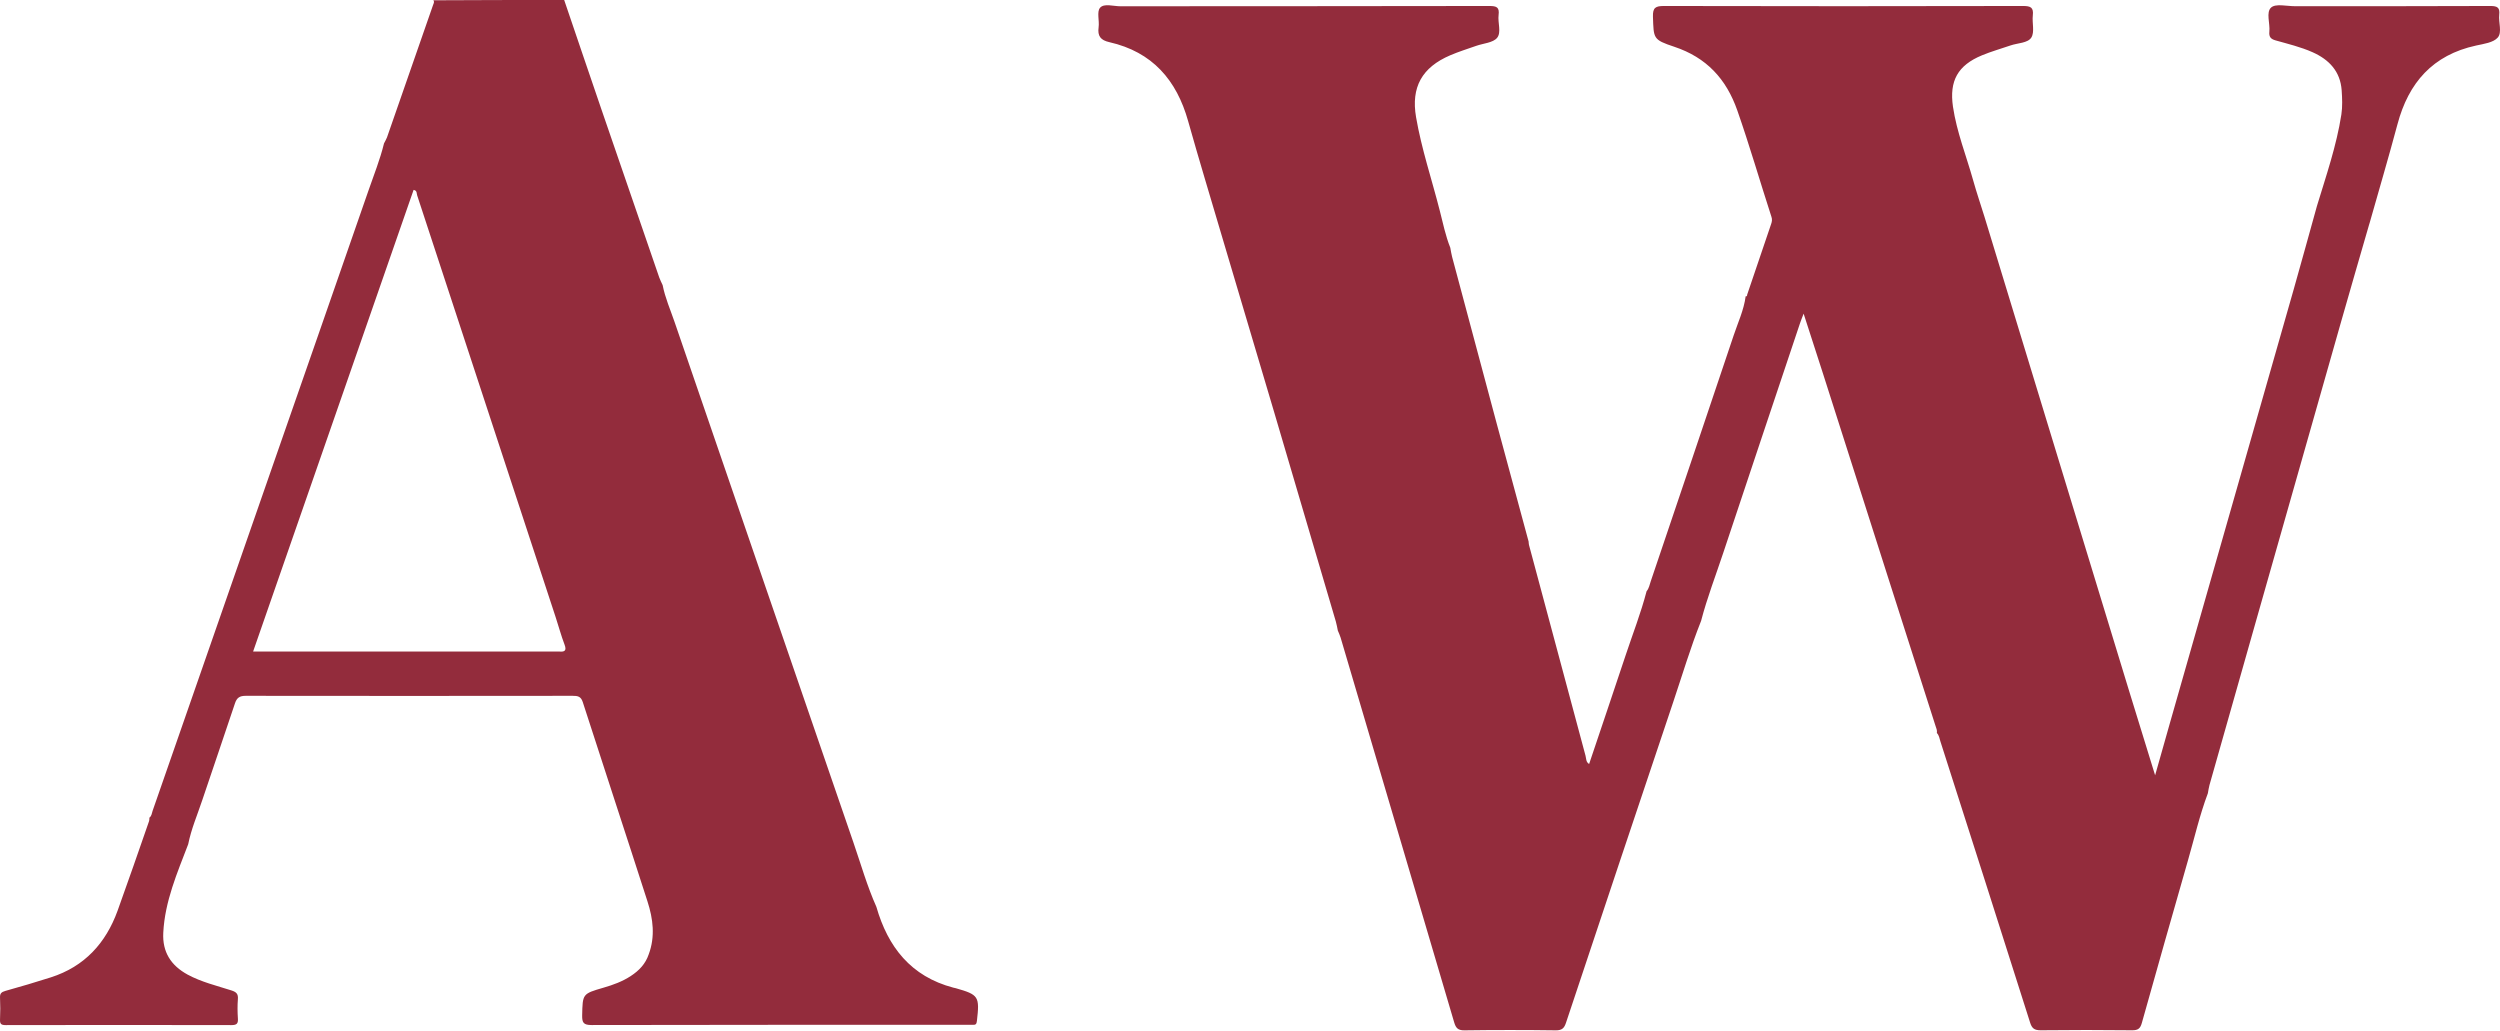
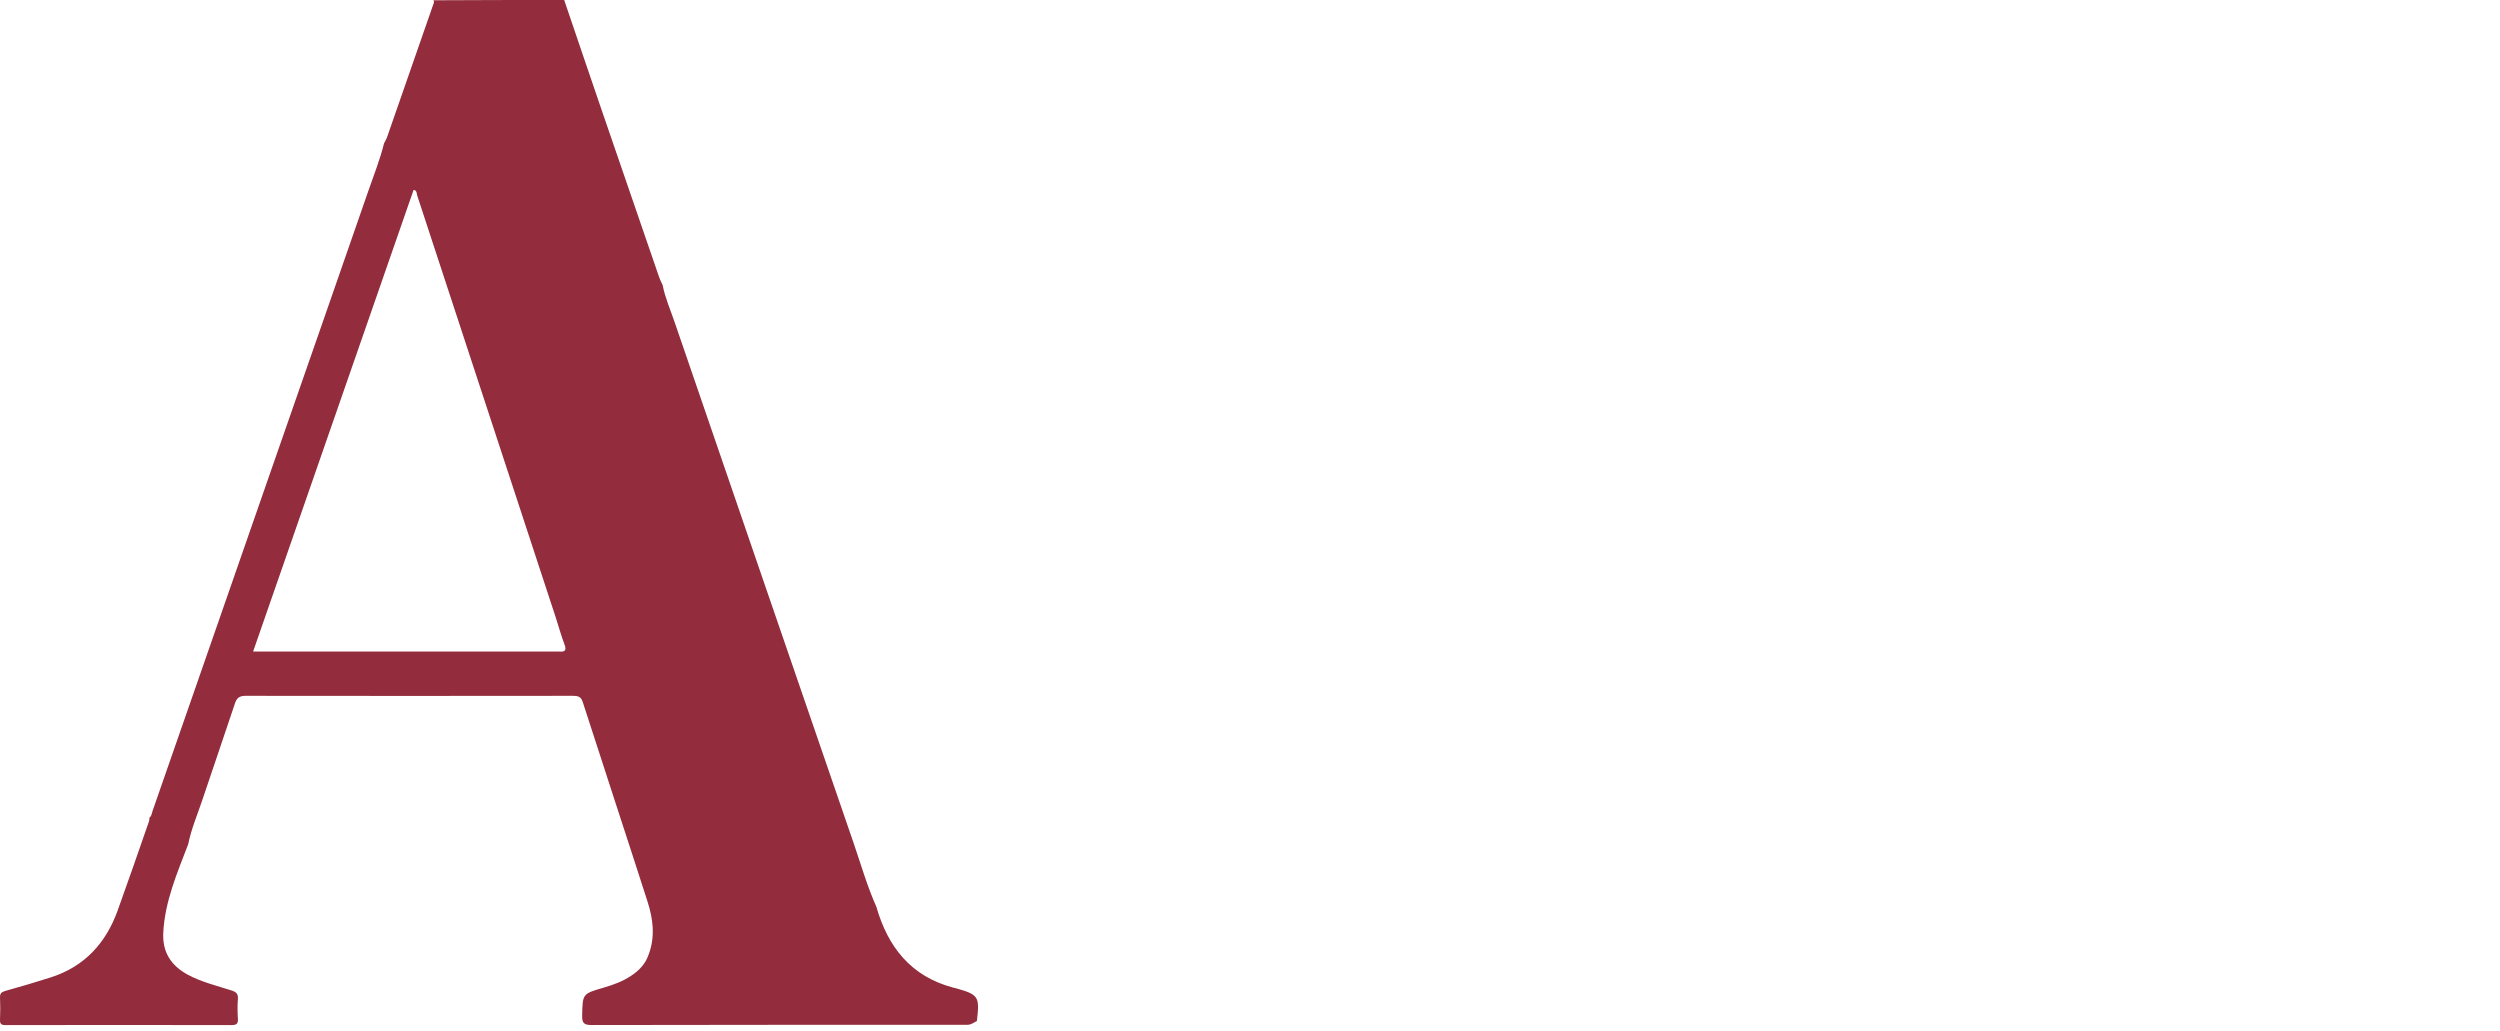
<svg xmlns="http://www.w3.org/2000/svg" width="223" height="92" viewBox="0 0 223 92" fill="none">
-   <path d="M50.325 0C51.43 3.242 52.522 6.484 53.634 9.719C55.351 14.733 57.075 19.74 58.805 24.754C58.888 24.986 59.008 25.206 59.108 25.433C59.33 26.57 59.797 27.625 60.169 28.712C65.487 44.199 70.797 59.693 76.133 75.173C76.79 77.083 77.346 79.037 78.173 80.891C79.202 84.472 81.255 87.098 85.031 88.097C85.107 88.116 85.176 88.128 85.252 88.147C87.304 88.731 87.393 88.882 87.14 91.069C87.109 91.326 87.045 91.433 86.786 91.414C86.61 91.402 86.433 91.414 86.256 91.414C75.091 91.414 63.933 91.408 52.769 91.433C52.055 91.433 51.916 91.226 51.929 90.572C51.973 88.65 51.941 88.65 53.848 88.097C54.694 87.852 55.522 87.55 56.267 87.06C56.999 86.583 57.58 85.98 57.864 85.131C58.458 83.542 58.256 81.959 57.757 80.413C55.85 74.476 53.892 68.551 51.979 62.614C51.815 62.111 51.524 62.067 51.082 62.067C41.364 62.08 31.645 62.08 21.921 62.067C21.377 62.067 21.125 62.231 20.954 62.752C20.001 65.63 19.003 68.495 18.043 71.372C17.608 72.679 17.058 73.948 16.787 75.305C15.808 77.869 14.703 80.4 14.564 83.203C14.475 84.912 15.239 86.118 16.736 86.935C17.967 87.601 19.319 87.921 20.632 88.342C21.068 88.48 21.258 88.644 21.22 89.115C21.175 89.686 21.182 90.271 21.22 90.843C21.251 91.288 21.137 91.439 20.651 91.439C13.939 91.421 7.226 91.427 0.507 91.439C0.115 91.439 -0.017 91.345 0.002 90.943C0.033 90.29 0.033 89.636 0.002 88.989C-0.017 88.612 0.134 88.486 0.488 88.386C1.846 88.009 3.197 87.607 4.536 87.18C7.542 86.218 9.442 84.126 10.491 81.23C11.45 78.572 12.373 75.902 13.301 73.232C13.332 73.144 13.32 73.037 13.326 72.937C13.528 72.786 13.541 72.541 13.61 72.334C17.279 61.81 20.935 51.28 24.598 40.756C27.358 32.834 30.123 24.911 32.87 16.989C33.35 15.594 33.906 14.224 34.253 12.792C34.342 12.616 34.449 12.44 34.519 12.258C35.895 8.325 37.266 4.385 38.63 0.446C38.674 0.314 38.775 0.176 38.655 0.025C42.545 0 46.435 0 50.325 0ZM22.577 58.116H23.36C32.144 58.116 40.934 58.116 49.718 58.116C49.769 58.116 49.819 58.116 49.87 58.116C50.369 58.166 50.565 58.04 50.356 57.494C50.053 56.696 49.832 55.873 49.567 55.062C45.45 42.516 41.332 29.962 37.209 17.422C37.152 17.259 37.221 16.995 36.893 16.938C32.132 30.635 27.37 44.331 22.577 58.116Z" fill="#932C3C" />
-   <path d="M211.351 19.943C210.507 22.869 209.65 25.796 208.819 28.723C206.199 37.922 203.585 47.129 200.971 56.328C199.674 60.891 198.383 65.459 197.085 70.028C197.016 70.266 196.991 70.517 196.941 70.761C196.204 72.723 195.738 74.766 195.158 76.777C193.773 81.597 192.406 86.422 191.052 91.248C190.913 91.743 190.712 91.906 190.183 91.9C187.468 91.868 184.747 91.868 182.026 91.9C181.479 91.9 181.252 91.743 181.088 91.223C178.436 82.856 175.76 74.49 173.083 66.13C173.001 65.873 172.97 65.591 172.768 65.384C172.812 65.146 172.711 64.945 172.642 64.732C171.25 60.377 169.858 56.021 168.466 51.666C166.508 45.524 164.549 39.383 162.584 33.241C162.042 31.549 161.488 29.857 160.883 27.977C160.726 28.391 160.632 28.616 160.556 28.848C158.27 35.673 155.983 42.497 153.71 49.328C153.042 51.34 152.274 53.327 151.738 55.382C150.787 57.77 150.057 60.233 149.238 62.664C146.039 72.171 142.864 81.691 139.696 91.204C139.539 91.686 139.356 91.912 138.777 91.906C136.056 91.868 133.335 91.868 130.621 91.906C130.041 91.912 129.859 91.686 129.714 91.198C126.344 79.754 122.962 68.311 119.58 56.867C119.517 56.654 119.416 56.454 119.334 56.247C119.278 55.977 119.234 55.708 119.158 55.445C117.332 49.222 115.499 42.999 113.66 36.782C112.104 31.518 110.536 26.26 108.974 21.002C107.972 17.605 106.94 14.215 105.982 10.806C104.956 7.139 102.789 4.633 98.96 3.762C98.172 3.586 97.889 3.216 97.996 2.433C98.078 1.844 97.82 1.054 98.122 0.697C98.481 0.277 99.3 0.559 99.923 0.559C110.901 0.547 121.879 0.559 132.857 0.534C133.499 0.534 133.763 0.647 133.675 1.336C133.587 2.026 133.94 2.89 133.543 3.373C133.178 3.818 132.328 3.862 131.685 4.087C130.904 4.363 130.111 4.608 129.355 4.934C126.842 6.011 125.853 7.772 126.313 10.455C126.798 13.287 127.724 16.02 128.429 18.796C128.712 19.905 128.939 21.027 129.367 22.099C129.418 22.368 129.456 22.637 129.525 22.901C130.841 27.839 132.157 32.771 133.486 37.709C134.437 41.244 135.395 44.779 136.352 48.307C136.365 48.407 136.358 48.507 136.384 48.601C138.059 54.874 139.74 61.141 141.428 67.408C141.498 67.659 141.454 67.972 141.75 68.148C142.833 64.927 143.922 61.712 144.993 58.49C145.629 56.573 146.366 54.693 146.876 52.737C147.097 52.481 147.141 52.148 147.248 51.848C149.717 44.54 152.192 37.233 154.642 29.92C155.026 28.767 155.555 27.651 155.713 26.429H155.706C155.82 26.454 155.845 26.385 155.845 26.291C156.557 24.186 157.268 22.086 157.986 19.98C158.062 19.761 158.093 19.573 158.011 19.335C156.985 16.176 156.065 12.986 154.969 9.853C153.987 7.045 152.223 5.128 149.339 4.169C147.431 3.536 147.512 3.436 147.443 1.487C147.418 0.678 147.676 0.534 148.432 0.534C159.107 0.559 169.789 0.559 180.464 0.534C181.132 0.534 181.409 0.666 181.327 1.374C181.252 2.038 181.504 2.859 181.195 3.348C180.88 3.849 179.986 3.831 179.35 4.05C178.499 4.344 177.624 4.589 176.793 4.934C174.626 5.83 173.87 7.215 174.204 9.515C174.538 11.777 175.394 13.895 176.005 16.082C176.314 17.185 176.686 18.276 177.026 19.372C179.161 26.373 181.296 33.379 183.431 40.379C185.579 47.429 187.733 54.486 189.887 61.536C190.642 64.012 191.411 66.487 192.236 69.157C192.714 67.459 193.143 65.948 193.571 64.444C197.249 51.566 200.927 38.687 204.599 25.809C205.305 23.333 205.978 20.852 206.671 18.376C207.49 15.681 208.416 13.012 208.85 10.216C208.957 9.508 208.926 8.769 208.876 8.048C208.756 6.375 207.761 5.316 206.281 4.658C205.223 4.188 204.095 3.918 202.987 3.605C202.533 3.48 202.382 3.273 202.426 2.828C202.502 2.088 202.111 1.098 202.584 0.672C202.993 0.302 203.969 0.553 204.7 0.553C210.519 0.553 216.333 0.559 222.152 0.534C222.776 0.534 223.002 0.685 222.933 1.317C222.858 2.007 223.204 2.884 222.801 3.348C222.41 3.805 221.548 3.912 220.867 4.062C217 4.902 214.84 7.384 213.857 11.075C213.064 14.039 212.195 16.979 211.357 19.936L211.351 19.943Z" fill="#932C3C" />
+   <path d="M50.325 0C51.43 3.242 52.522 6.484 53.634 9.719C55.351 14.733 57.075 19.74 58.805 24.754C58.888 24.986 59.008 25.206 59.108 25.433C59.33 26.57 59.797 27.625 60.169 28.712C65.487 44.199 70.797 59.693 76.133 75.173C76.79 77.083 77.346 79.037 78.173 80.891C79.202 84.472 81.255 87.098 85.031 88.097C85.107 88.116 85.176 88.128 85.252 88.147C87.304 88.731 87.393 88.882 87.14 91.069C86.61 91.402 86.433 91.414 86.256 91.414C75.091 91.414 63.933 91.408 52.769 91.433C52.055 91.433 51.916 91.226 51.929 90.572C51.973 88.65 51.941 88.65 53.848 88.097C54.694 87.852 55.522 87.55 56.267 87.06C56.999 86.583 57.58 85.98 57.864 85.131C58.458 83.542 58.256 81.959 57.757 80.413C55.85 74.476 53.892 68.551 51.979 62.614C51.815 62.111 51.524 62.067 51.082 62.067C41.364 62.08 31.645 62.08 21.921 62.067C21.377 62.067 21.125 62.231 20.954 62.752C20.001 65.63 19.003 68.495 18.043 71.372C17.608 72.679 17.058 73.948 16.787 75.305C15.808 77.869 14.703 80.4 14.564 83.203C14.475 84.912 15.239 86.118 16.736 86.935C17.967 87.601 19.319 87.921 20.632 88.342C21.068 88.48 21.258 88.644 21.22 89.115C21.175 89.686 21.182 90.271 21.22 90.843C21.251 91.288 21.137 91.439 20.651 91.439C13.939 91.421 7.226 91.427 0.507 91.439C0.115 91.439 -0.017 91.345 0.002 90.943C0.033 90.29 0.033 89.636 0.002 88.989C-0.017 88.612 0.134 88.486 0.488 88.386C1.846 88.009 3.197 87.607 4.536 87.18C7.542 86.218 9.442 84.126 10.491 81.23C11.45 78.572 12.373 75.902 13.301 73.232C13.332 73.144 13.32 73.037 13.326 72.937C13.528 72.786 13.541 72.541 13.61 72.334C17.279 61.81 20.935 51.28 24.598 40.756C27.358 32.834 30.123 24.911 32.87 16.989C33.35 15.594 33.906 14.224 34.253 12.792C34.342 12.616 34.449 12.44 34.519 12.258C35.895 8.325 37.266 4.385 38.63 0.446C38.674 0.314 38.775 0.176 38.655 0.025C42.545 0 46.435 0 50.325 0ZM22.577 58.116H23.36C32.144 58.116 40.934 58.116 49.718 58.116C49.769 58.116 49.819 58.116 49.87 58.116C50.369 58.166 50.565 58.04 50.356 57.494C50.053 56.696 49.832 55.873 49.567 55.062C45.45 42.516 41.332 29.962 37.209 17.422C37.152 17.259 37.221 16.995 36.893 16.938C32.132 30.635 27.37 44.331 22.577 58.116Z" fill="#932C3C" />
</svg>